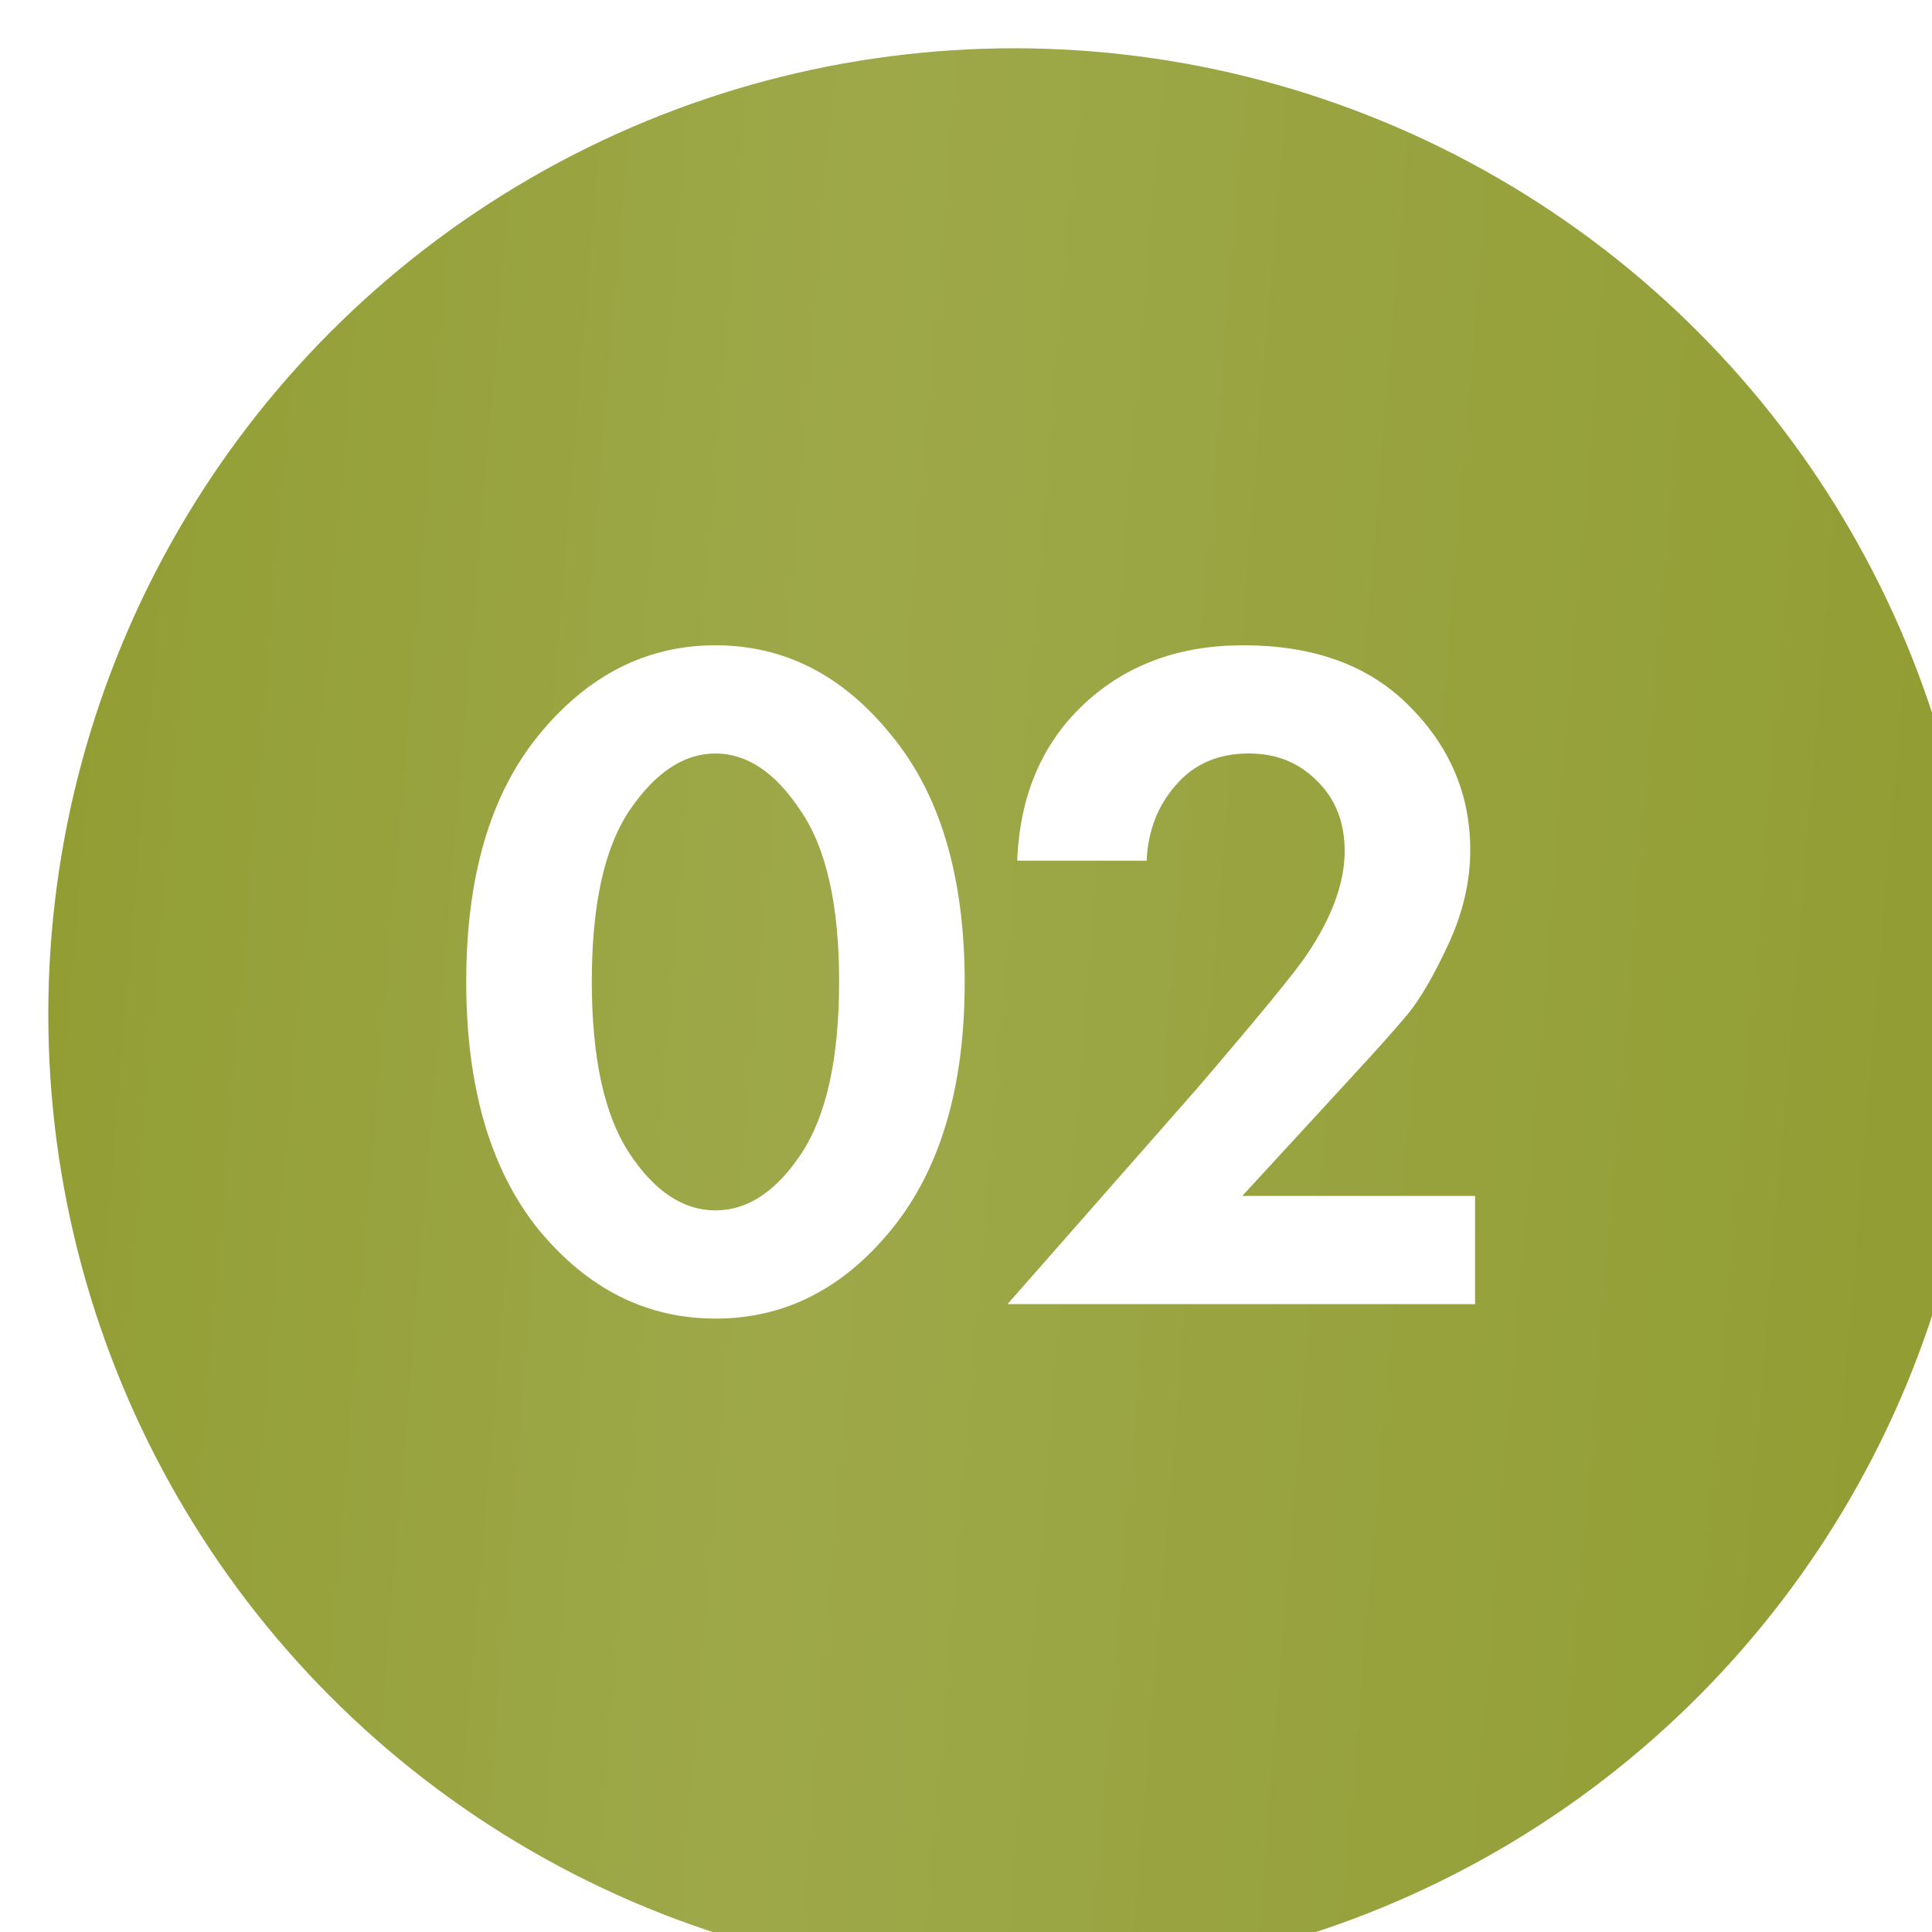
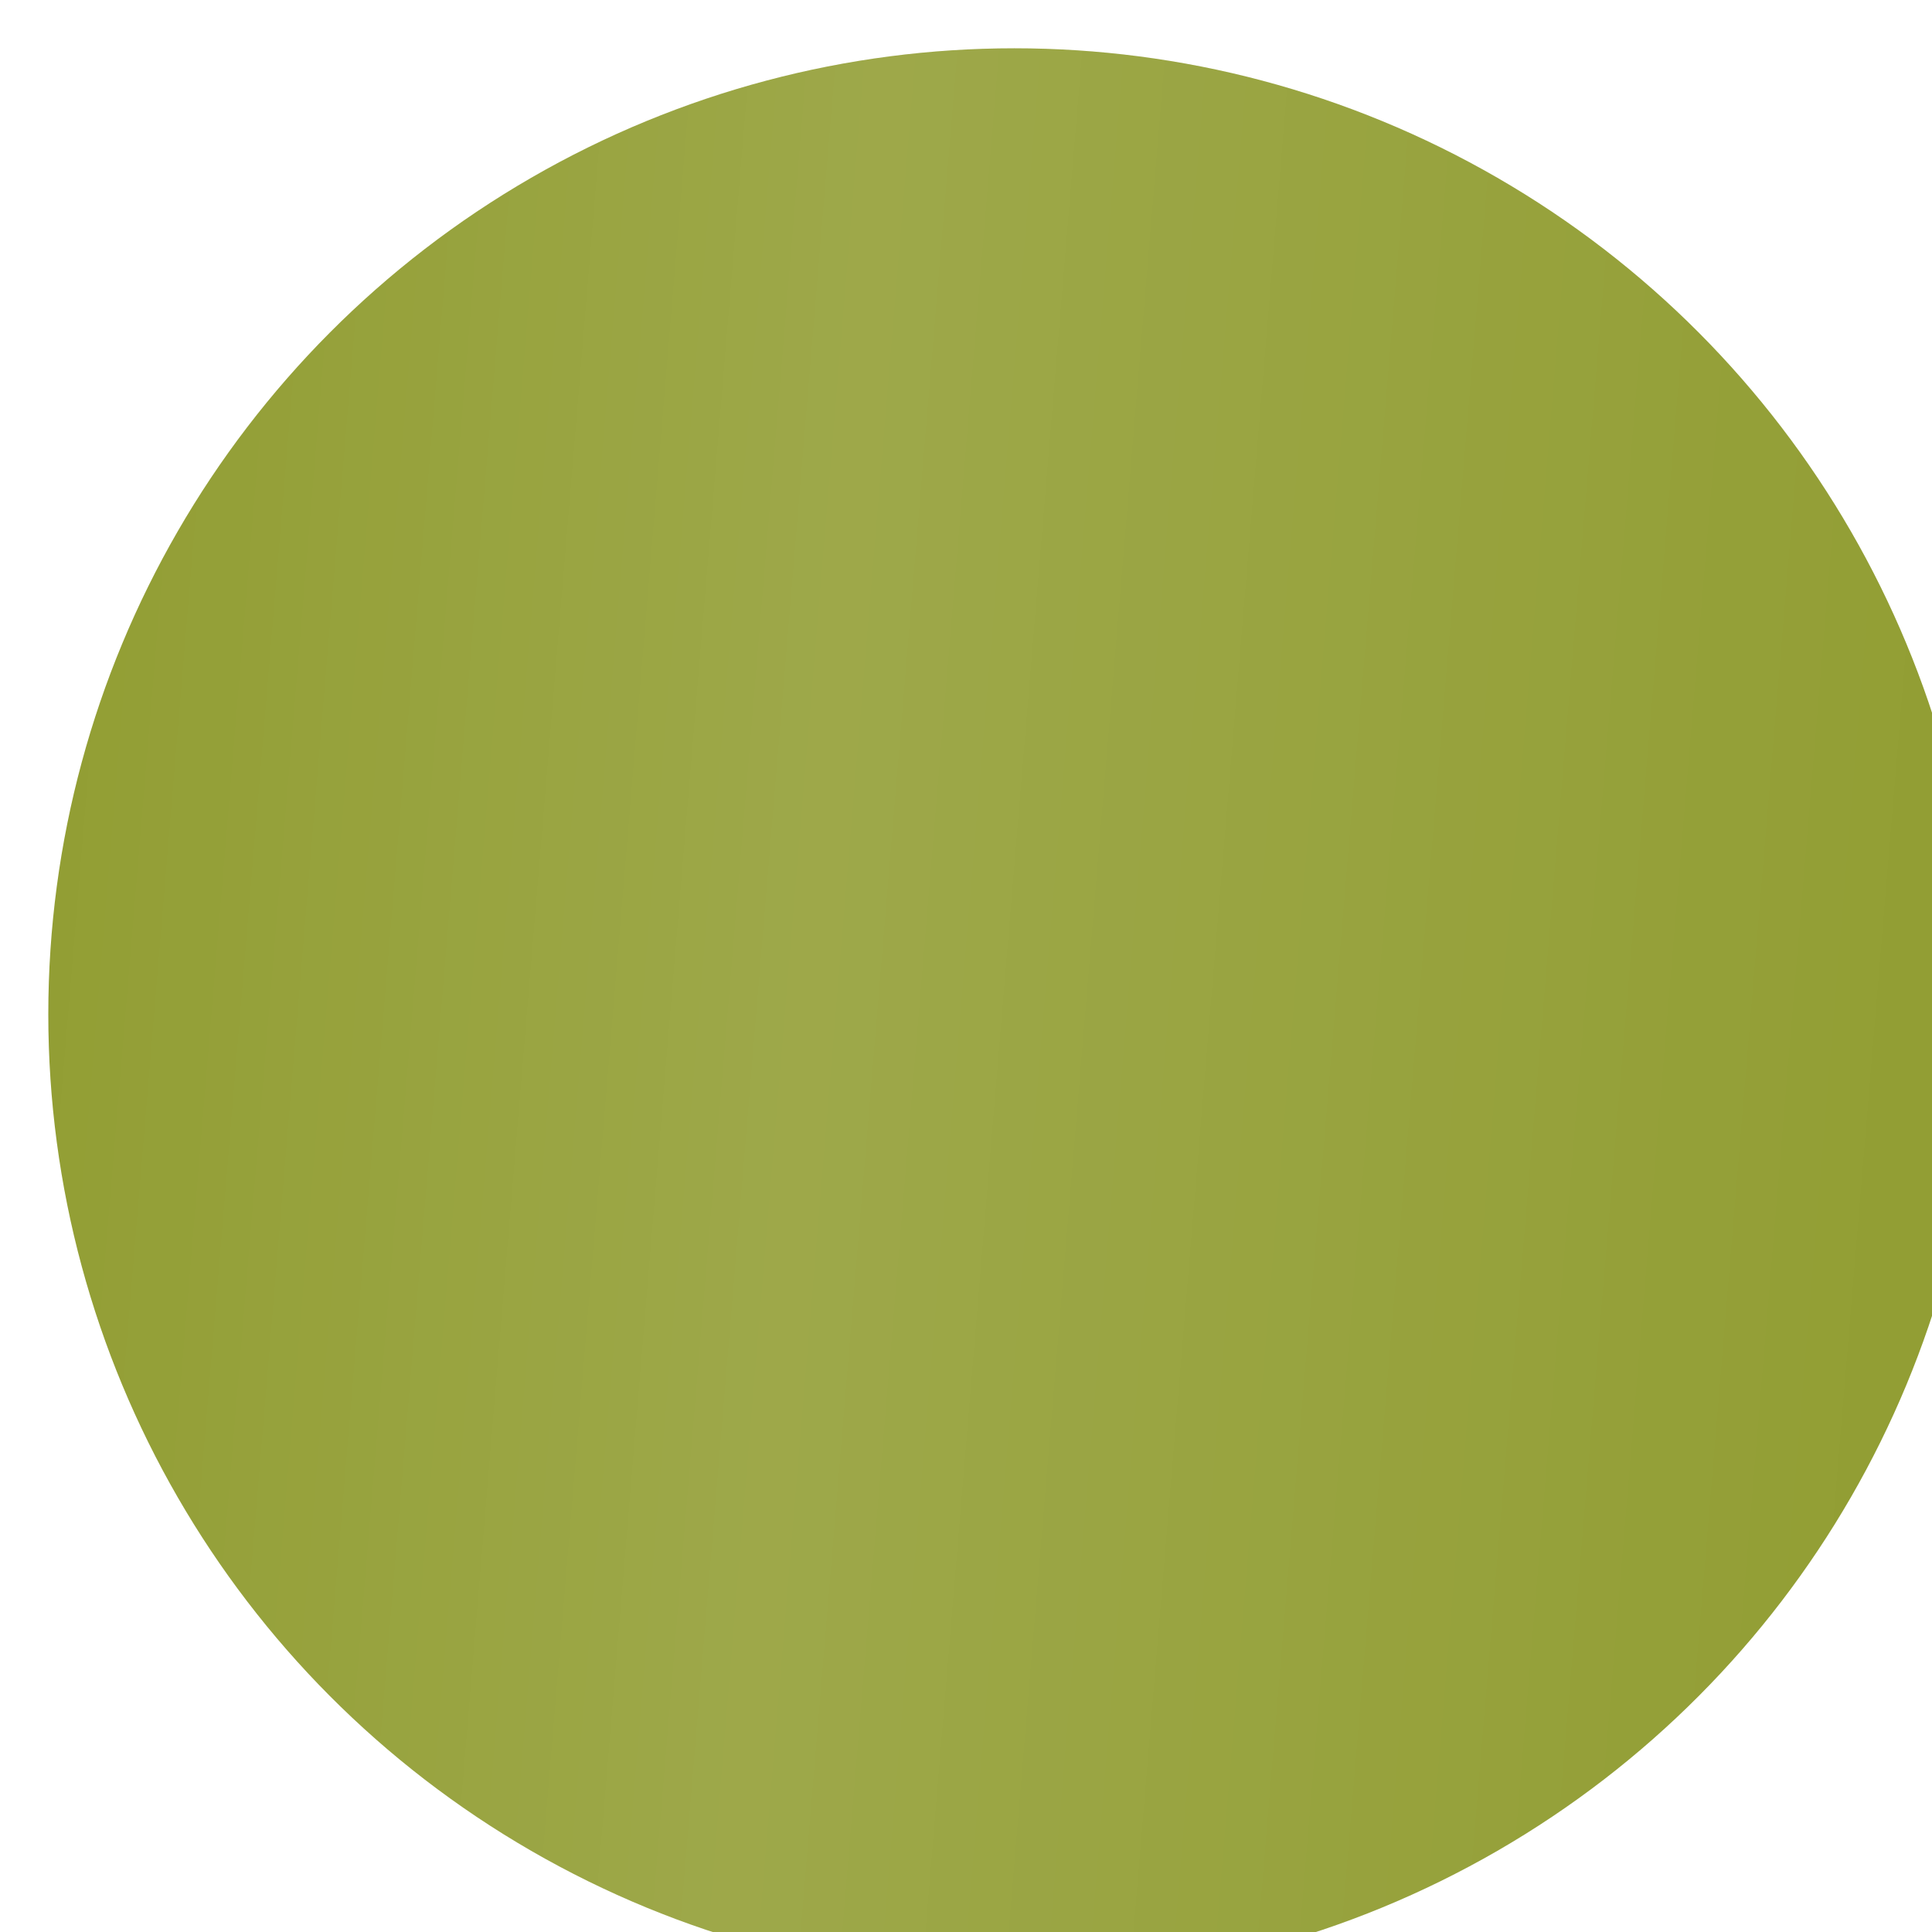
<svg xmlns="http://www.w3.org/2000/svg" width="160" height="160" viewBox="0 0 160 160" fill="none">
  <g filter="url(#filter0_i_203_423)">
    <circle cx="80" cy="80" r="80" fill="#919D32" />
    <circle cx="80" cy="80" r="80" fill="url(#paint0_linear_203_423)" fill-opacity="0.2" />
  </g>
-   <path d="M73.811 101.84C69.811 106.747 64.958 109.2 59.251 109.2C53.545 109.2 48.665 106.747 44.611 101.84C40.611 96.88 38.611 90.027 38.611 81.28C38.611 72.587 40.611 65.787 44.611 60.88C48.665 55.92 53.545 53.44 59.251 53.44C64.958 53.44 69.811 55.92 73.811 60.88C77.865 65.787 79.891 72.613 79.891 81.36C79.891 90.053 77.865 96.88 73.811 101.84ZM66.291 67.12C64.211 63.973 61.865 62.4 59.251 62.4C56.638 62.4 54.265 63.973 52.131 67.12C50.051 70.213 49.011 74.933 49.011 81.28C49.011 87.627 50.051 92.373 52.131 95.52C54.211 98.667 56.585 100.24 59.251 100.24C61.918 100.24 64.291 98.667 66.371 95.52C68.451 92.373 69.491 87.627 69.491 81.28C69.491 74.933 68.425 70.213 66.291 67.12ZM83.44 108L99.12 90.16C104.24 84.187 107.28 80.48 108.24 79.04C110.32 75.947 111.36 73.093 111.36 70.48C111.36 68.08 110.587 66.133 109.04 64.64C107.547 63.147 105.68 62.4 103.44 62.4C100.88 62.4 98.853 63.28 97.36 65.04C95.867 66.747 95.067 68.827 94.96 71.28H84.24C84.453 65.893 86.293 61.573 89.76 58.32C93.227 55.067 97.627 53.44 102.96 53.44C108.827 53.44 113.413 55.12 116.72 58.48C120.08 61.84 121.76 65.813 121.76 70.4C121.76 72.96 121.173 75.52 120 78.08C118.827 80.64 117.707 82.587 116.64 83.92C115.573 85.2 114.053 86.907 112.08 89.04L102.88 99.04H122.16V108H83.44Z" fill="white" />
  <defs>
    <filter id="filter0_i_203_423" x="0" y="0" width="176" height="176" filterUnits="userSpaceOnUse" color-interpolation-filters="sRGB">
      <feFlood flood-opacity="0" result="BackgroundImageFix" />
      <feBlend mode="normal" in="SourceGraphic" in2="BackgroundImageFix" result="shape" />
      <feColorMatrix in="SourceAlpha" type="matrix" values="0 0 0 0 0 0 0 0 0 0 0 0 0 0 0 0 0 0 127 0" result="hardAlpha" />
      <feOffset dx="4" dy="4" />
      <feGaussianBlur stdDeviation="7.5" />
      <feComposite in2="hardAlpha" operator="arithmetic" k2="-1" k3="1" />
      <feColorMatrix type="matrix" values="0 0 0 0 1 0 0 0 0 1 0 0 0 0 1 0 0 0 0.25 0" />
      <feBlend mode="normal" in2="shape" result="effect1_innerShadow_203_423" />
    </filter>
    <linearGradient id="paint0_linear_203_423" x1="0" y1="0" x2="168.862" y2="14.075" gradientUnits="userSpaceOnUse">
      <stop stop-color="white" stop-opacity="0" />
      <stop offset="0.408" stop-color="white" stop-opacity="0.573" />
      <stop offset="1" stop-color="white" stop-opacity="0" />
    </linearGradient>
  </defs>
</svg>